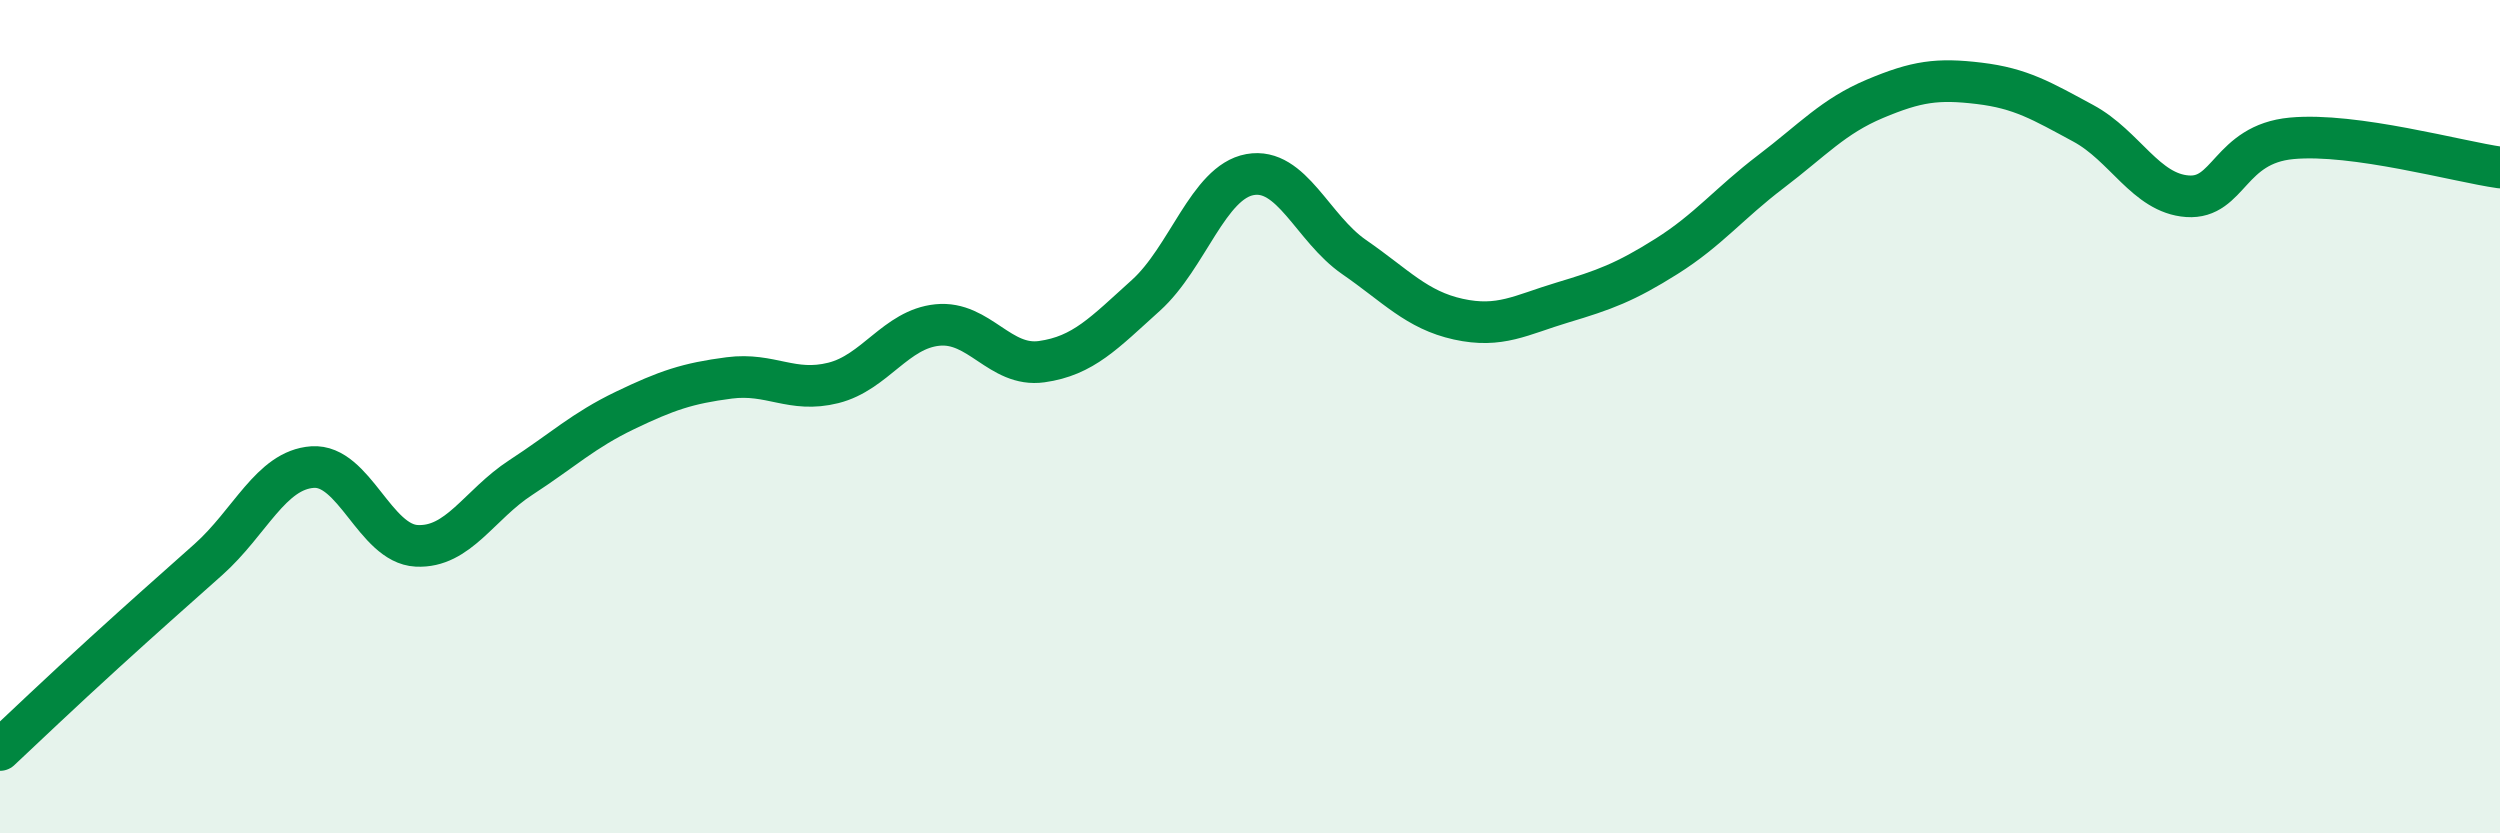
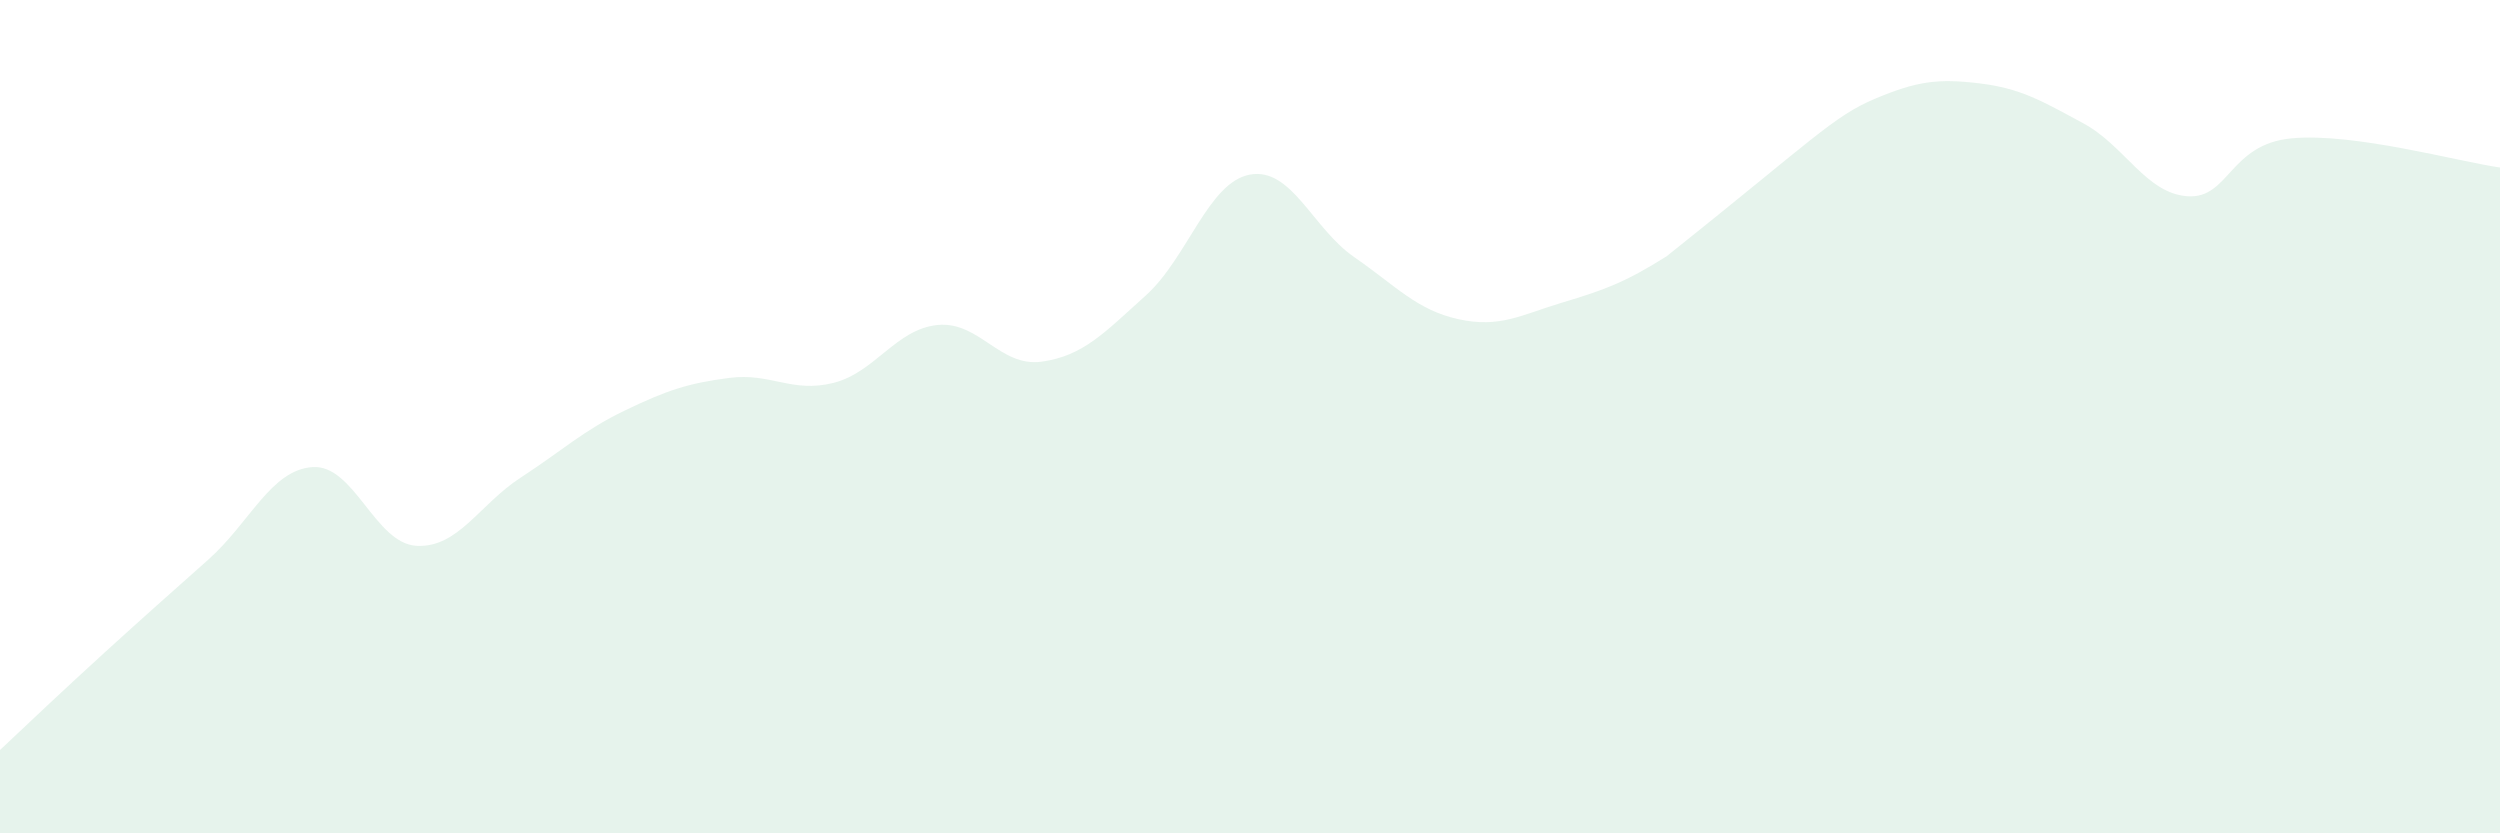
<svg xmlns="http://www.w3.org/2000/svg" width="60" height="20" viewBox="0 0 60 20">
-   <path d="M 0,18 C 0.5,17.53 1.5,16.58 2.5,15.67 C 3.5,14.76 4,14.32 5,13.43 C 6,12.54 6.5,11.28 7.5,11.21 C 8.5,11.14 9,13.05 10,13.1 C 11,13.15 11.5,12.11 12.5,11.46 C 13.5,10.81 14,10.33 15,9.85 C 16,9.37 16.5,9.2 17.5,9.07 C 18.5,8.94 19,9.44 20,9.19 C 21,8.94 21.5,7.9 22.5,7.8 C 23.5,7.7 24,8.82 25,8.68 C 26,8.54 26.5,7.99 27.5,7.09 C 28.5,6.19 29,4.37 30,4.19 C 31,4.01 31.5,5.48 32.5,6.17 C 33.5,6.86 34,7.44 35,7.66 C 36,7.88 36.5,7.56 37.5,7.26 C 38.5,6.96 39,6.78 40,6.15 C 41,5.52 41.5,4.88 42.5,4.12 C 43.5,3.36 44,2.79 45,2.37 C 46,1.95 46.5,1.88 47.5,2 C 48.5,2.12 49,2.42 50,2.96 C 51,3.5 51.5,4.64 52.5,4.71 C 53.5,4.78 53.5,3.46 55,3.32 C 56.5,3.18 59,3.88 60,4.02L60 20L0 20Z" fill="#008740" opacity="0.1" stroke-linecap="round" stroke-linejoin="round" />
-   <path d="M 0,18 C 0.5,17.53 1.5,16.58 2.5,15.67 C 3.5,14.76 4,14.32 5,13.43 C 6,12.54 6.5,11.28 7.5,11.21 C 8.5,11.14 9,13.05 10,13.1 C 11,13.15 11.5,12.11 12.5,11.46 C 13.5,10.81 14,10.33 15,9.85 C 16,9.37 16.5,9.2 17.5,9.07 C 18.5,8.94 19,9.44 20,9.19 C 21,8.94 21.5,7.9 22.5,7.8 C 23.5,7.7 24,8.82 25,8.68 C 26,8.54 26.5,7.99 27.5,7.09 C 28.5,6.19 29,4.37 30,4.19 C 31,4.01 31.5,5.48 32.5,6.17 C 33.5,6.86 34,7.44 35,7.66 C 36,7.88 36.5,7.56 37.5,7.26 C 38.5,6.96 39,6.78 40,6.15 C 41,5.52 41.5,4.88 42.5,4.12 C 43.5,3.36 44,2.79 45,2.37 C 46,1.95 46.5,1.88 47.5,2 C 48.5,2.12 49,2.42 50,2.96 C 51,3.5 51.5,4.64 52.5,4.71 C 53.5,4.78 53.5,3.46 55,3.32 C 56.5,3.18 59,3.88 60,4.02" stroke="#008740" stroke-width="1" fill="none" stroke-linecap="round" stroke-linejoin="round" />
+   <path d="M 0,18 C 0.5,17.53 1.5,16.58 2.5,15.67 C 3.5,14.76 4,14.32 5,13.43 C 6,12.54 6.5,11.28 7.5,11.21 C 8.5,11.14 9,13.05 10,13.1 C 11,13.15 11.5,12.11 12.5,11.46 C 13.5,10.81 14,10.33 15,9.85 C 16,9.37 16.5,9.2 17.5,9.07 C 18.5,8.94 19,9.44 20,9.19 C 21,8.94 21.5,7.9 22.5,7.8 C 23.5,7.7 24,8.82 25,8.68 C 26,8.54 26.5,7.99 27.5,7.09 C 28.5,6.19 29,4.37 30,4.19 C 31,4.01 31.5,5.48 32.5,6.17 C 33.5,6.86 34,7.44 35,7.66 C 36,7.88 36.5,7.56 37.5,7.26 C 38.5,6.96 39,6.78 40,6.15 C 43.5,3.36 44,2.79 45,2.37 C 46,1.95 46.5,1.88 47.5,2 C 48.5,2.12 49,2.42 50,2.96 C 51,3.5 51.5,4.64 52.5,4.71 C 53.5,4.78 53.5,3.46 55,3.32 C 56.5,3.18 59,3.88 60,4.02L60 20L0 20Z" fill="#008740" opacity="0.1" stroke-linecap="round" stroke-linejoin="round" />
</svg>